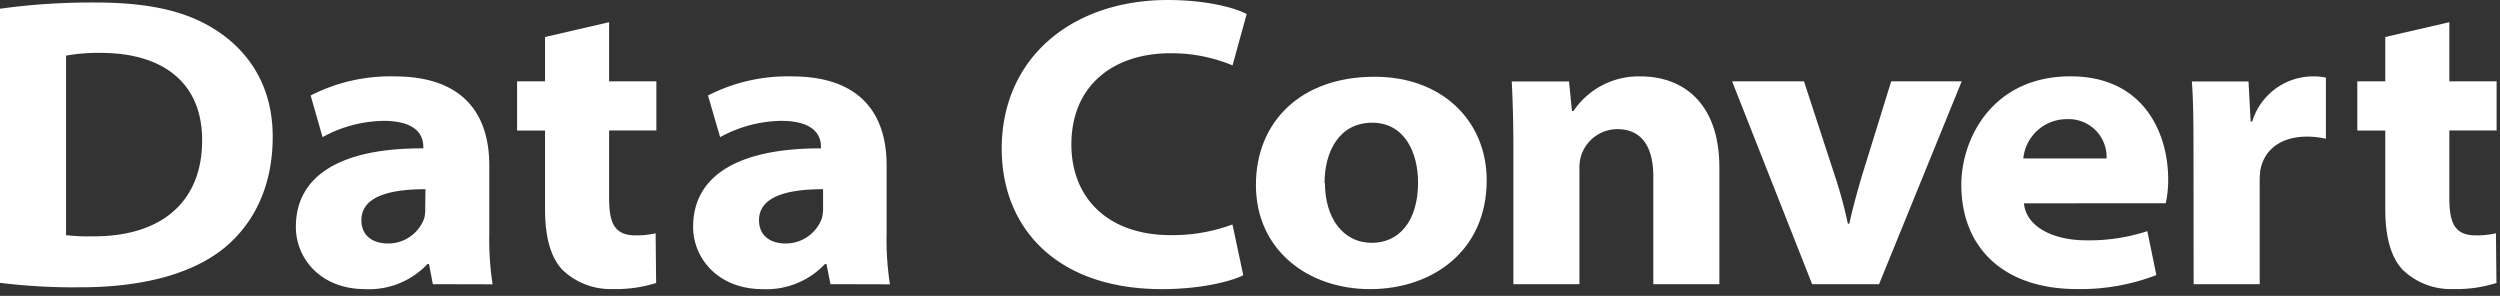
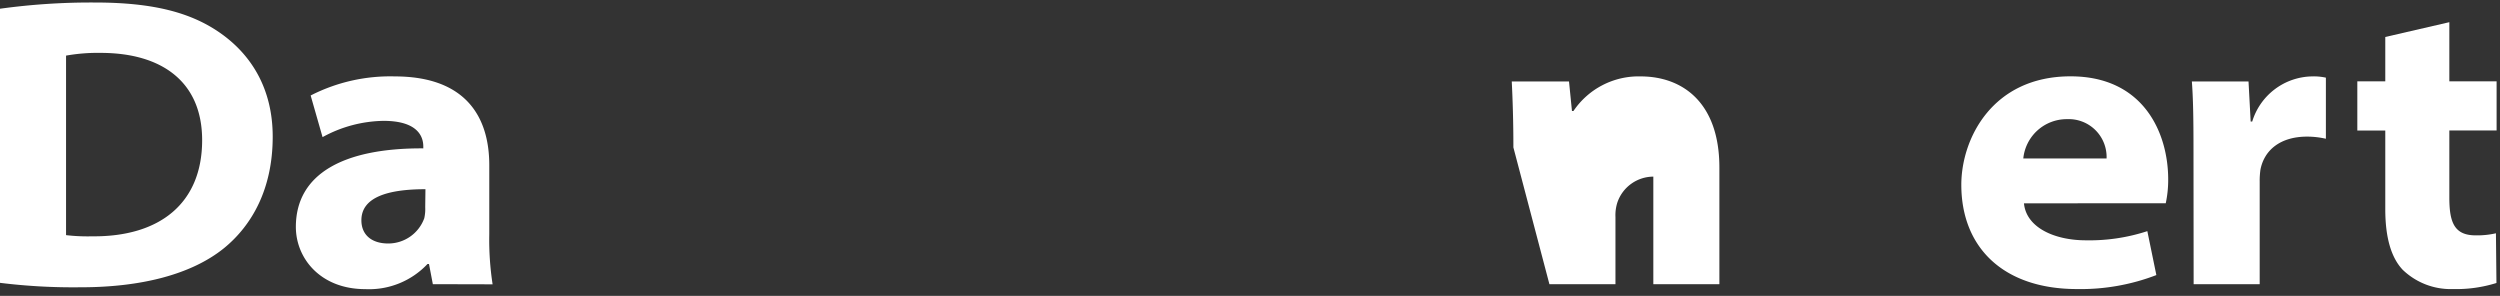
<svg xmlns="http://www.w3.org/2000/svg" viewBox="0 0 338 40">
  <rect x="0" y="0" width="338" height="40" fill="#333333" stroke="none" />
  <defs>
    <style>.cls-1{fill:#fff;}</style>
  </defs>
  <g id="Hero">
    <path class="cls-1" d="M0,1.18A89.93,89.93,0,0,1,12.86.34C20.82.34,26,1.73,30,4.62s6.87,7.4,6.87,13.86c0,7.1-2.83,12-6.57,15.06-4.44,3.6-11.31,5.3-19.37,5.3A80.83,80.83,0,0,1,0,38.24ZM8.93,31.79a24.64,24.64,0,0,0,3.53.16c9.12.09,14.87-4.45,14.87-13,0-7.87-5.42-11.8-13.72-11.8a24.42,24.42,0,0,0-4.68.37Z" />
    <path class="cls-1" d="M58.52,38.42,58,35.69h-.2a10.84,10.84,0,0,1-8.42,3.4C43.3,39.09,40,34.9,40,30.68,40,23.56,46.36,20,57.23,20.06V19.8c0-1.22-.63-3.47-5.41-3.46a17.61,17.61,0,0,0-8.21,2.2L42,12.91a23.59,23.59,0,0,1,11.36-2.58c9.4,0,12.79,5.25,12.79,12v9.35a39.9,39.9,0,0,0,.45,6.76Zm-1-12.84c-5.17,0-8.66,1.12-8.66,4.2,0,2,1.42,3.14,3.63,3.14a5.18,5.18,0,0,0,4.87-3.41A5.65,5.65,0,0,0,57.49,28Z" />
-     <path class="cls-1" d="M82.35,3v8h6.39v6.64H82.35v9.07c0,3.34.65,5.11,3.56,5.11a11.22,11.22,0,0,0,2.73-.28l.07,6.72a18.09,18.09,0,0,1-5.86.82,9.4,9.4,0,0,1-6.8-2.59c-1.61-1.69-2.36-4.46-2.36-8.22V17.65H69.91V11h3.78V5Z" />
-     <path class="cls-1" d="M112.28,38.42l-.54-2.73h-.2a10.85,10.85,0,0,1-8.42,3.4c-6.06,0-9.41-4.19-9.41-8.41,0-7.12,6.41-10.65,17.28-10.62V19.8c0-1.22-.63-3.47-5.41-3.46a17.69,17.69,0,0,0-8.22,2.2l-1.64-5.63a23.59,23.59,0,0,1,11.36-2.58c9.4,0,12.79,5.25,12.79,12v9.35a38.87,38.87,0,0,0,.45,6.76Zm-1-12.84c-5.17,0-8.66,1.12-8.66,4.2,0,2,1.42,3.14,3.62,3.14a5.19,5.19,0,0,0,4.88-3.41,5.65,5.65,0,0,0,.16-1.53Z" />
-     <path class="cls-1" d="M168.09,37.21c-1.68.85-5.76,1.88-11,1.88-14.21,0-21.66-8.25-21.66-19C135.46,7.65,145.12,0,157.88,0c5.05,0,9,1,10.67,1.9l-1.91,6.94a21.39,21.39,0,0,0-8.42-1.64c-7.58,0-13.37,4.27-13.37,12.34,0,7.09,4.8,12.25,13.45,12.25a23.37,23.37,0,0,0,8.33-1.44Z" />
-     <path class="cls-1" d="M201,24.38c0,9.55-7.35,14.71-15.77,14.71S169.8,33.78,169.8,25c0-8.52,6.06-14.62,16-14.62C194.82,10.33,201,16.22,201,24.38Zm-21.87.35c0,4.68,2.39,8.1,6.36,8.1,3.64,0,6.23-2.9,6.23-8.15,0-4.13-1.87-8.09-6.19-8.09C181,16.59,179.08,20.58,179.08,24.73Z" />
-     <path class="cls-1" d="M204.61,19.93c0-3.55-.1-6.52-.22-8.92h7.74l.4,4h.2a10.62,10.62,0,0,1,9.08-4.68c5.73,0,10.65,3.6,10.65,12.31V38.42h-8.93V23.88c0-3.94-1.5-6.42-4.87-6.42a5.16,5.16,0,0,0-4.85,3.46,5.63,5.63,0,0,0-.27,2V38.42h-8.93Z" />
-     <path class="cls-1" d="M243.9,11l4.22,12.91a60,60,0,0,1,1.71,6.33h.2c.45-2.08,1-4.05,1.66-6.33l4-12.91h9.53L254.05,38.42H245L234.18,11Z" />
+     <path class="cls-1" d="M204.61,19.93c0-3.55-.1-6.52-.22-8.92h7.74l.4,4h.2a10.62,10.62,0,0,1,9.08-4.68c5.73,0,10.65,3.6,10.65,12.31V38.42h-8.93V23.88a5.16,5.16,0,0,0-4.85,3.46,5.63,5.63,0,0,0-.27,2V38.42h-8.93Z" />
    <path class="cls-1" d="M273.64,27.49c.31,3.29,4.15,5,8.37,5a25.21,25.21,0,0,0,8.31-1.24l1.22,5.94a28.48,28.48,0,0,1-10.74,1.89c-9.89,0-15.63-5.57-15.63-14.1,0-6.22,4.19-14.66,14.77-14.66,9.88,0,13.2,7.66,13.2,13.94a15.16,15.16,0,0,1-.33,3.22Zm11.17-6.07a5.12,5.12,0,0,0-5.34-5.31,5.9,5.9,0,0,0-5.92,5.31Z" />
    <path class="cls-1" d="M296.56,20.3c0-4.45-.05-7-.22-9.29H304l.29,5.42h.21a8.61,8.61,0,0,1,8.06-6.1,7.68,7.68,0,0,1,1.9.17v8.26a11.52,11.52,0,0,0-2.53-.29c-3.67,0-5.82,1.86-6.32,4.48a10.71,10.71,0,0,0-.1,1.61V38.42h-8.93Z" />
    <path class="cls-1" d="M331.15,3v8h6.39v6.64h-6.39v9.07c0,3.34.66,5.11,3.56,5.11a11.38,11.38,0,0,0,2.74-.28l.07,6.72a18.16,18.16,0,0,1-5.87.82,9.35,9.35,0,0,1-6.79-2.59c-1.61-1.69-2.37-4.46-2.37-8.22V17.65h-3.78V11h3.78V5Z" />
  </g>
</svg>